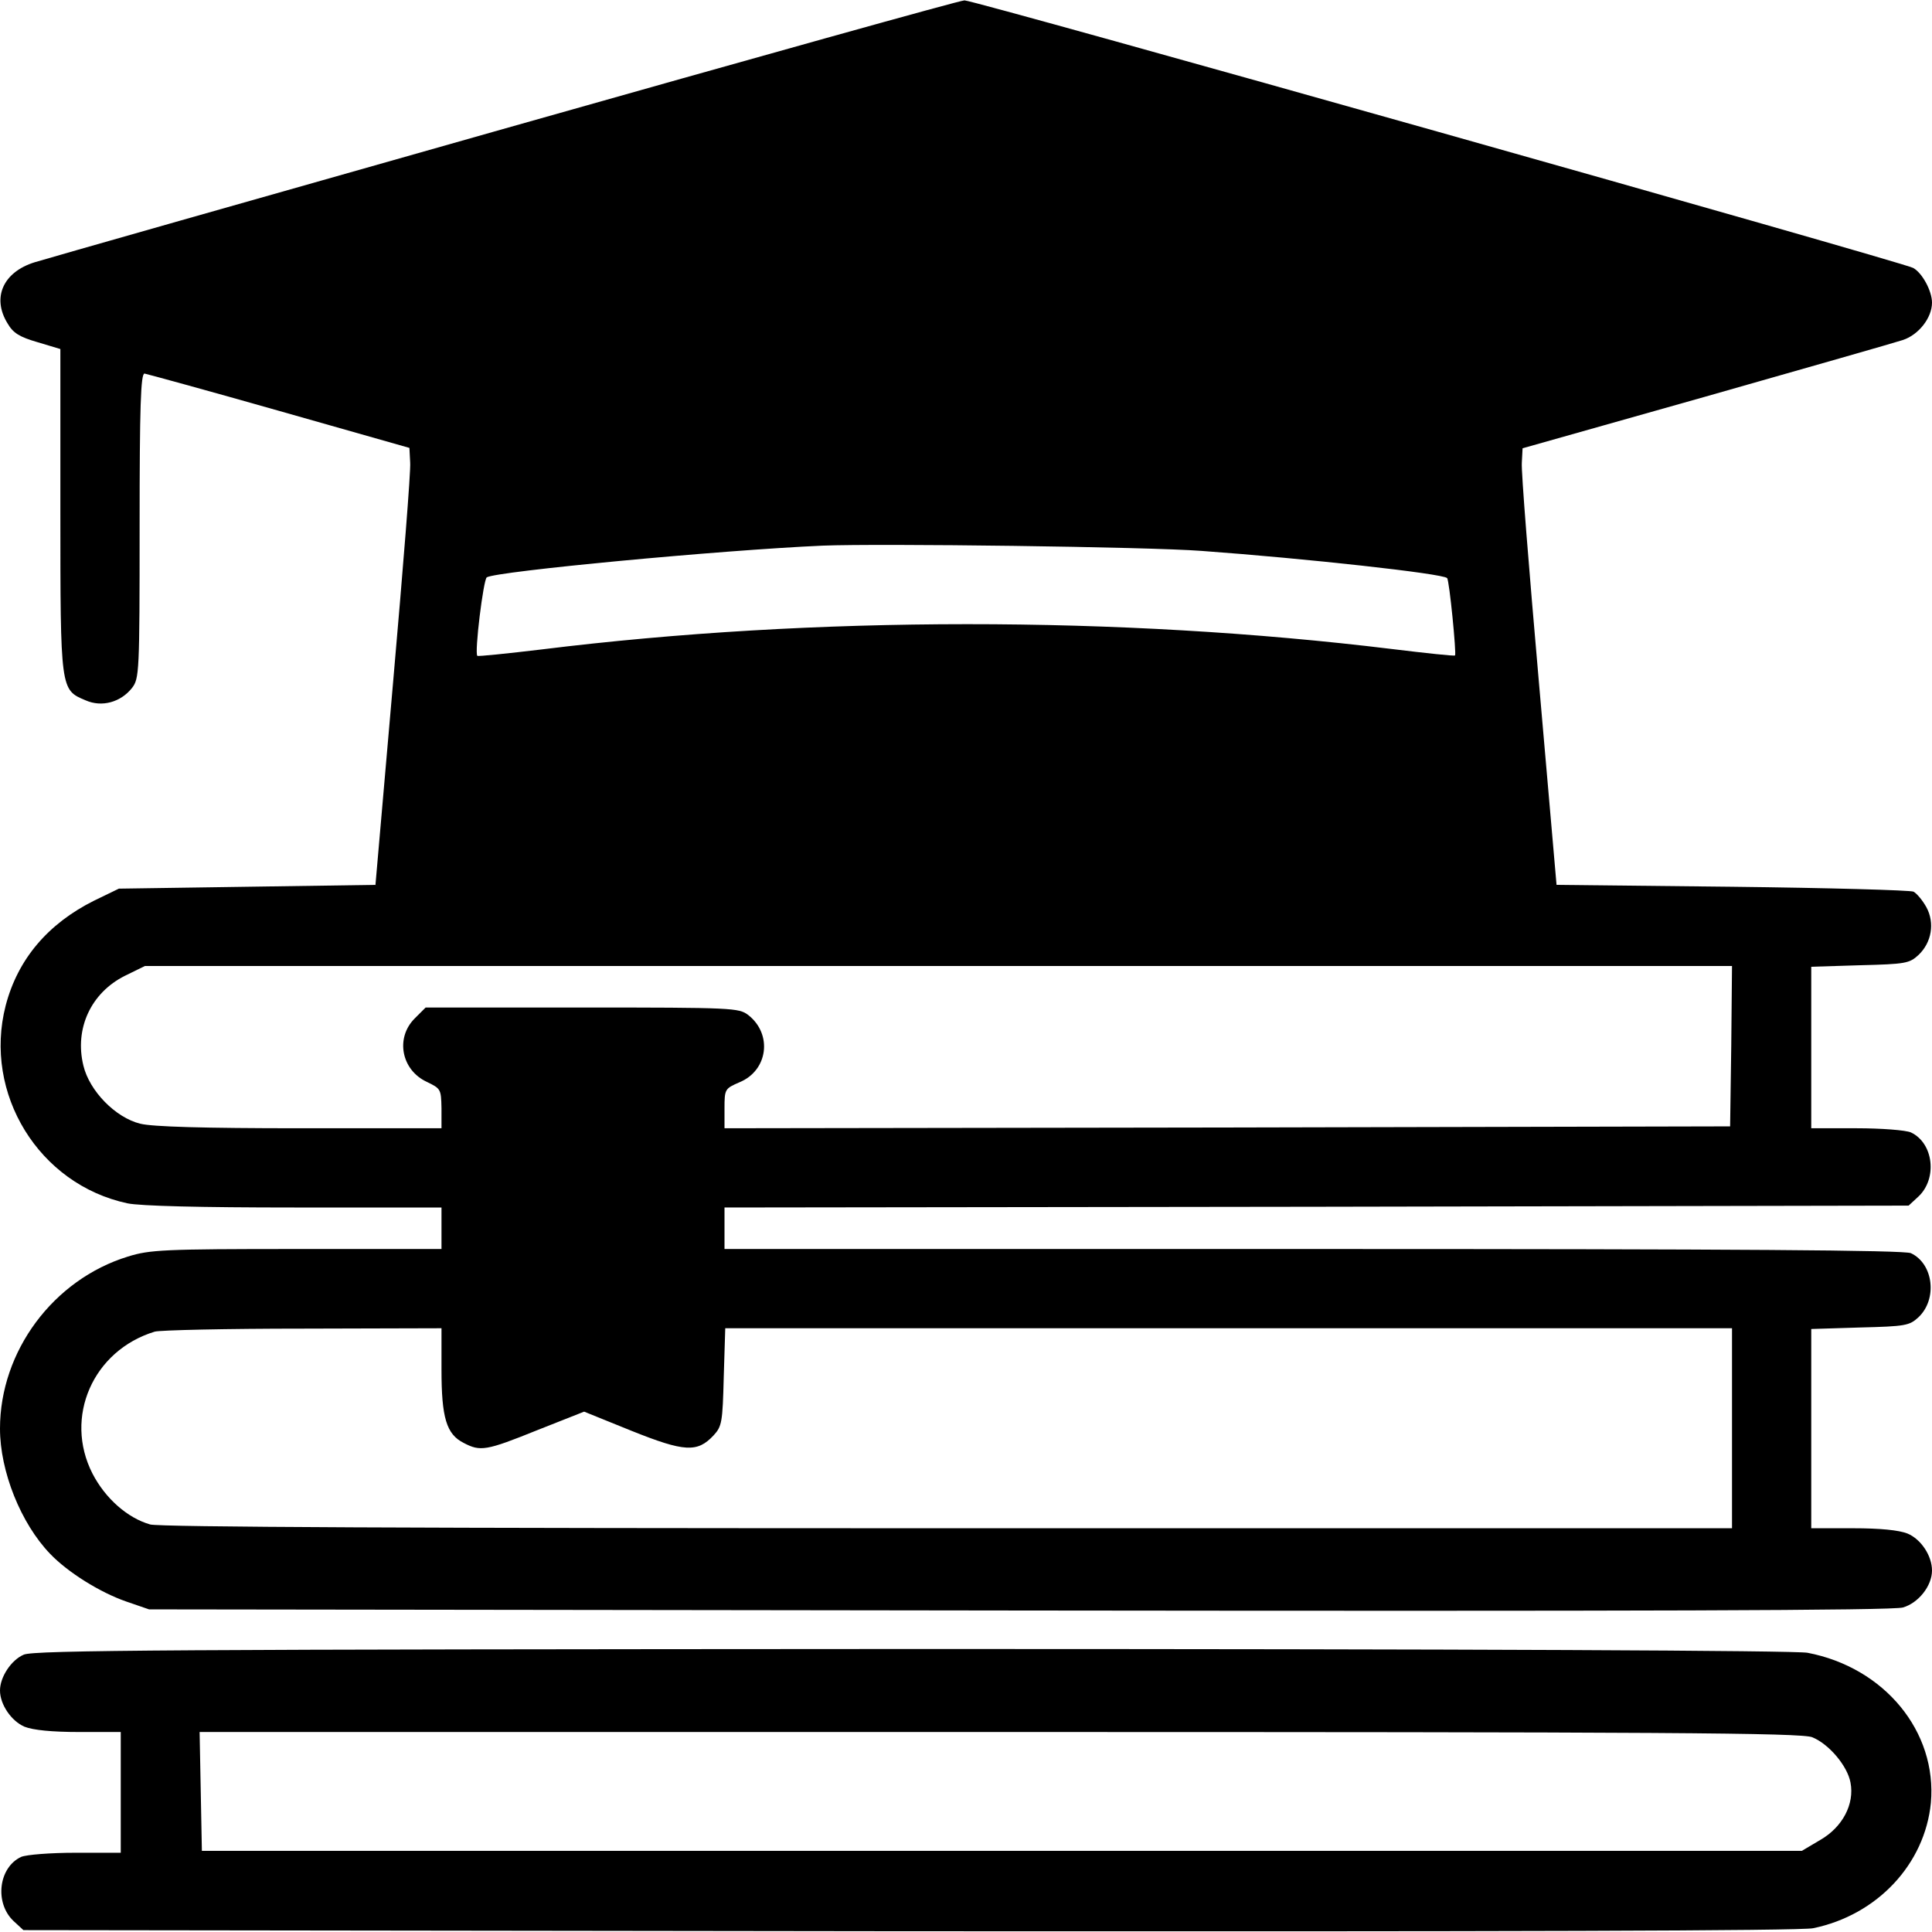
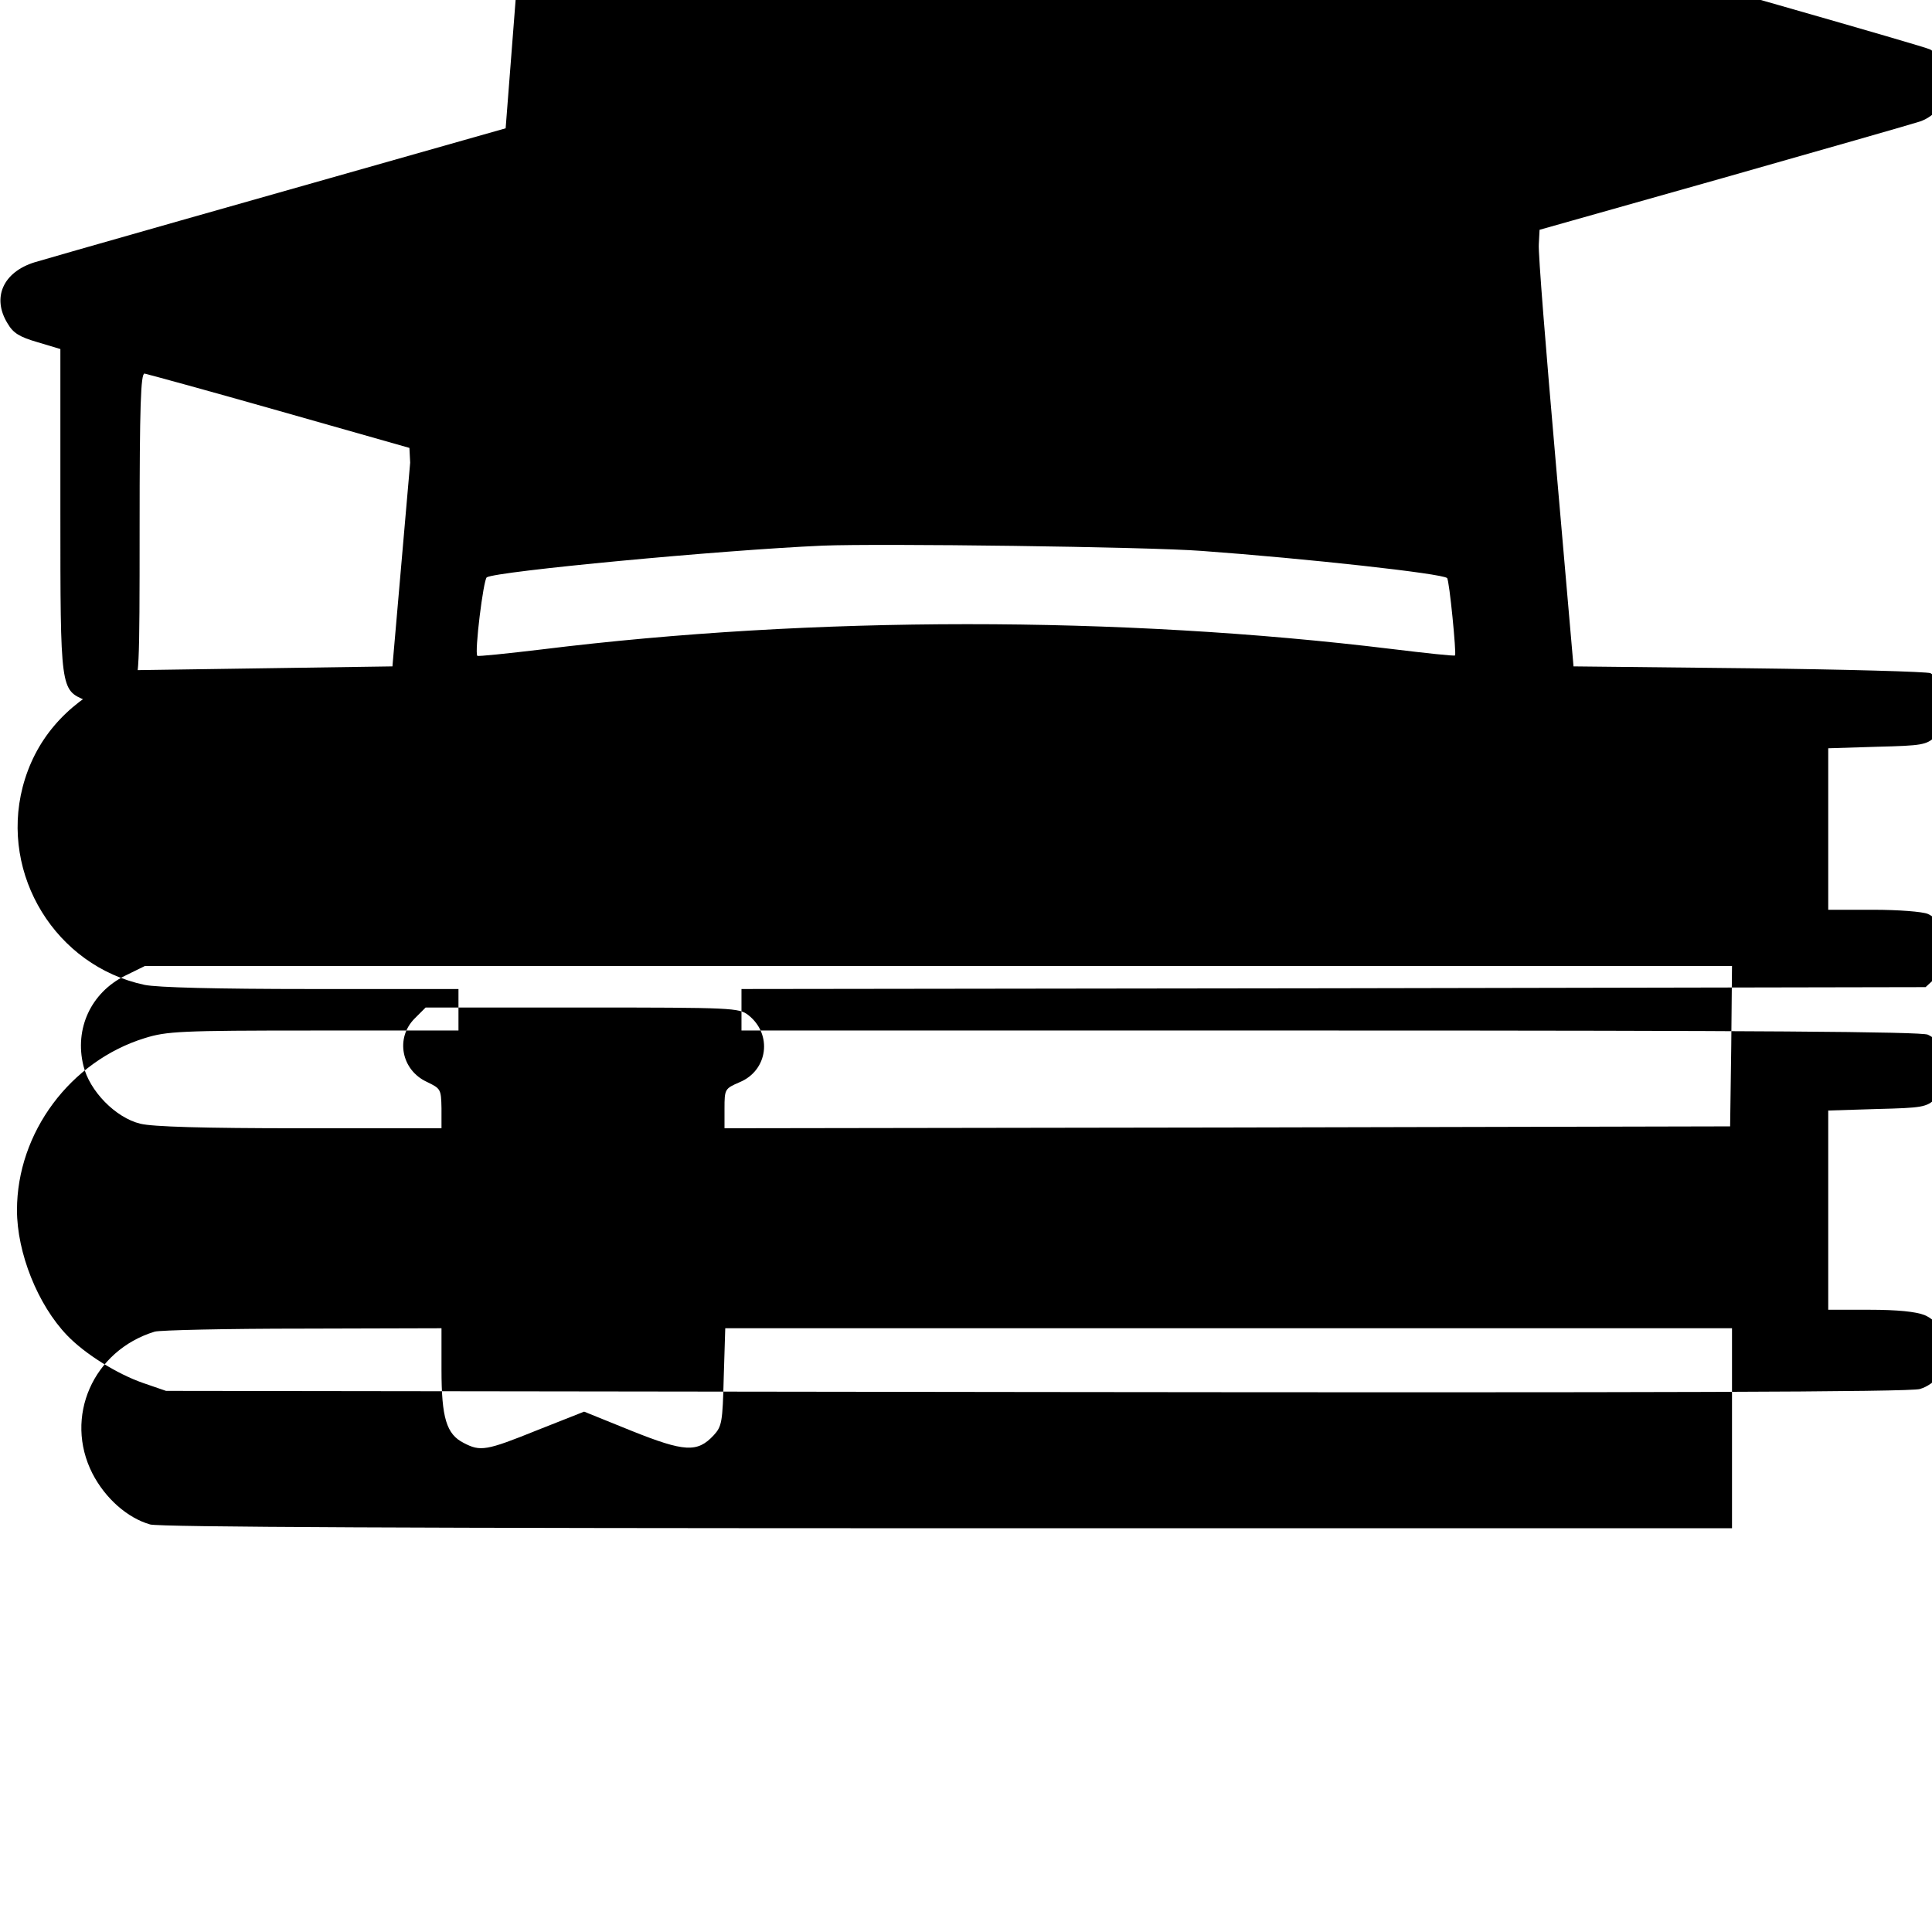
<svg xmlns="http://www.w3.org/2000/svg" version="1.0" width="512pt" height="512pt" viewBox="0 0 512 512" preserveAspectRatio="xMidYMid meet">
  <g transform="translate(0,512) scale(0.1,-0.1)" fill="#000000" stroke="none">
-     <path d="M1340 4780 c-657 -186 -1219 -346 -1248 -355 -84 -26 -114 -94 -72 -162 15 -26 32 -36 80 -50 l60 -18 0 -428 c0 -477 0 -475 67 -503 43 -19 93 -5 123 33 19 25 20 40 20 429 0 317 3 404 13 404 6 -1 167 -45 357 -99 l345 -98 2 -39 c2 -21 -19 -282 -45 -579 l-47 -540 -340 -5 -340 -5 -66 -32 c-122 -61 -202 -155 -234 -278 -60 -233 88 -474 323 -524 34 -7 192 -11 442 -11 l390 0 0 -55 0 -55 -384 0 c-353 0 -389 -2 -447 -20 -198 -61 -339 -251 -339 -456 0 -113 55 -251 133 -332 47 -49 132 -102 201 -126 l61 -21 2305 -3 c1657 -2 2316 0 2343 8 41 12 77 57 77 98 0 39 -29 83 -65 98 -23 9 -72 14 -145 14 l-110 0 0 264 0 264 129 4 c121 3 131 5 155 27 51 48 40 142 -20 170 -18 8 -457 11 -1584 11 l-1560 0 0 55 0 55 1569 2 1569 3 26 24 c51 48 40 142 -20 170 -14 6 -78 11 -144 11 l-120 0 0 214 0 214 129 4 c121 3 131 5 155 27 35 33 44 85 21 127 -10 18 -25 36 -34 41 -9 4 -225 10 -481 13 l-465 5 -47 540 c-26 297 -47 557 -45 579 l2 38 485 137 c267 76 502 143 523 150 42 14 77 59 77 99 0 31 -26 79 -50 92 -30 16 -2490 710 -2514 709 -12 0 -559 -153 -1216 -339z m1845 -1120 c275 -20 639 -60 650 -72 6 -6 25 -201 21 -205 -2 -2 -77 6 -167 17 -721 88 -1533 88 -2253 -1 -92 -11 -170 -19 -171 -17 -8 8 16 202 25 208 26 16 618 72 890 84 151 6 861 -3 1005 -14z m1403 -1312 l-3 -213 -1332 -3 -1333 -2 0 52 c0 52 1 53 40 70 75 31 88 127 23 178 -25 19 -40 20 -440 20 l-415 0 -29 -29 c-52 -52 -35 -137 32 -168 37 -18 38 -19 39 -70 l0 -53 -376 0 c-254 0 -390 4 -422 12 -66 16 -135 87 -151 154 -24 98 20 193 110 238 l53 26 2103 0 2103 0 -2 -212z m-3418 -858 c0 -127 13 -171 59 -194 44 -23 59 -21 195 34 l124 49 126 -51 c140 -56 174 -58 217 -12 22 24 24 34 27 155 l4 129 1334 0 1334 0 0 -265 0 -265 -2077 0 c-1401 0 -2090 3 -2115 10 -60 17 -119 69 -153 135 -76 149 1 326 165 376 14 4 190 8 393 8 l367 1 0 -110z" />
-     <path d="M63 735 c-33 -14 -63 -59 -63 -95 0 -37 30 -81 65 -96 23 -9 72 -14 145 -14 l110 0 0 -160 0 -160 -120 0 c-66 0 -130 -5 -144 -11 -60 -28 -71 -122 -20 -170 l26 -24 2346 -3 c1585 -1 2363 1 2397 8 170 35 296 170 312 332 17 189 -123 359 -327 398 -34 6 -872 10 -2374 10 -1955 -1 -2326 -3 -2353 -15z m4740 -219 c44 -18 93 -76 101 -120 11 -57 -21 -118 -80 -152 l-49 -29 -2120 0 -2120 0 -3 158 -3 157 2121 0 c1758 0 2126 -2 2153 -14z" />
+     <path d="M1340 4780 c-657 -186 -1219 -346 -1248 -355 -84 -26 -114 -94 -72 -162 15 -26 32 -36 80 -50 l60 -18 0 -428 c0 -477 0 -475 67 -503 43 -19 93 -5 123 33 19 25 20 40 20 429 0 317 3 404 13 404 6 -1 167 -45 357 -99 l345 -98 2 -39 l-47 -540 -340 -5 -340 -5 -66 -32 c-122 -61 -202 -155 -234 -278 -60 -233 88 -474 323 -524 34 -7 192 -11 442 -11 l390 0 0 -55 0 -55 -384 0 c-353 0 -389 -2 -447 -20 -198 -61 -339 -251 -339 -456 0 -113 55 -251 133 -332 47 -49 132 -102 201 -126 l61 -21 2305 -3 c1657 -2 2316 0 2343 8 41 12 77 57 77 98 0 39 -29 83 -65 98 -23 9 -72 14 -145 14 l-110 0 0 264 0 264 129 4 c121 3 131 5 155 27 51 48 40 142 -20 170 -18 8 -457 11 -1584 11 l-1560 0 0 55 0 55 1569 2 1569 3 26 24 c51 48 40 142 -20 170 -14 6 -78 11 -144 11 l-120 0 0 214 0 214 129 4 c121 3 131 5 155 27 35 33 44 85 21 127 -10 18 -25 36 -34 41 -9 4 -225 10 -481 13 l-465 5 -47 540 c-26 297 -47 557 -45 579 l2 38 485 137 c267 76 502 143 523 150 42 14 77 59 77 99 0 31 -26 79 -50 92 -30 16 -2490 710 -2514 709 -12 0 -559 -153 -1216 -339z m1845 -1120 c275 -20 639 -60 650 -72 6 -6 25 -201 21 -205 -2 -2 -77 6 -167 17 -721 88 -1533 88 -2253 -1 -92 -11 -170 -19 -171 -17 -8 8 16 202 25 208 26 16 618 72 890 84 151 6 861 -3 1005 -14z m1403 -1312 l-3 -213 -1332 -3 -1333 -2 0 52 c0 52 1 53 40 70 75 31 88 127 23 178 -25 19 -40 20 -440 20 l-415 0 -29 -29 c-52 -52 -35 -137 32 -168 37 -18 38 -19 39 -70 l0 -53 -376 0 c-254 0 -390 4 -422 12 -66 16 -135 87 -151 154 -24 98 20 193 110 238 l53 26 2103 0 2103 0 -2 -212z m-3418 -858 c0 -127 13 -171 59 -194 44 -23 59 -21 195 34 l124 49 126 -51 c140 -56 174 -58 217 -12 22 24 24 34 27 155 l4 129 1334 0 1334 0 0 -265 0 -265 -2077 0 c-1401 0 -2090 3 -2115 10 -60 17 -119 69 -153 135 -76 149 1 326 165 376 14 4 190 8 393 8 l367 1 0 -110z" />
  </g>
</svg>